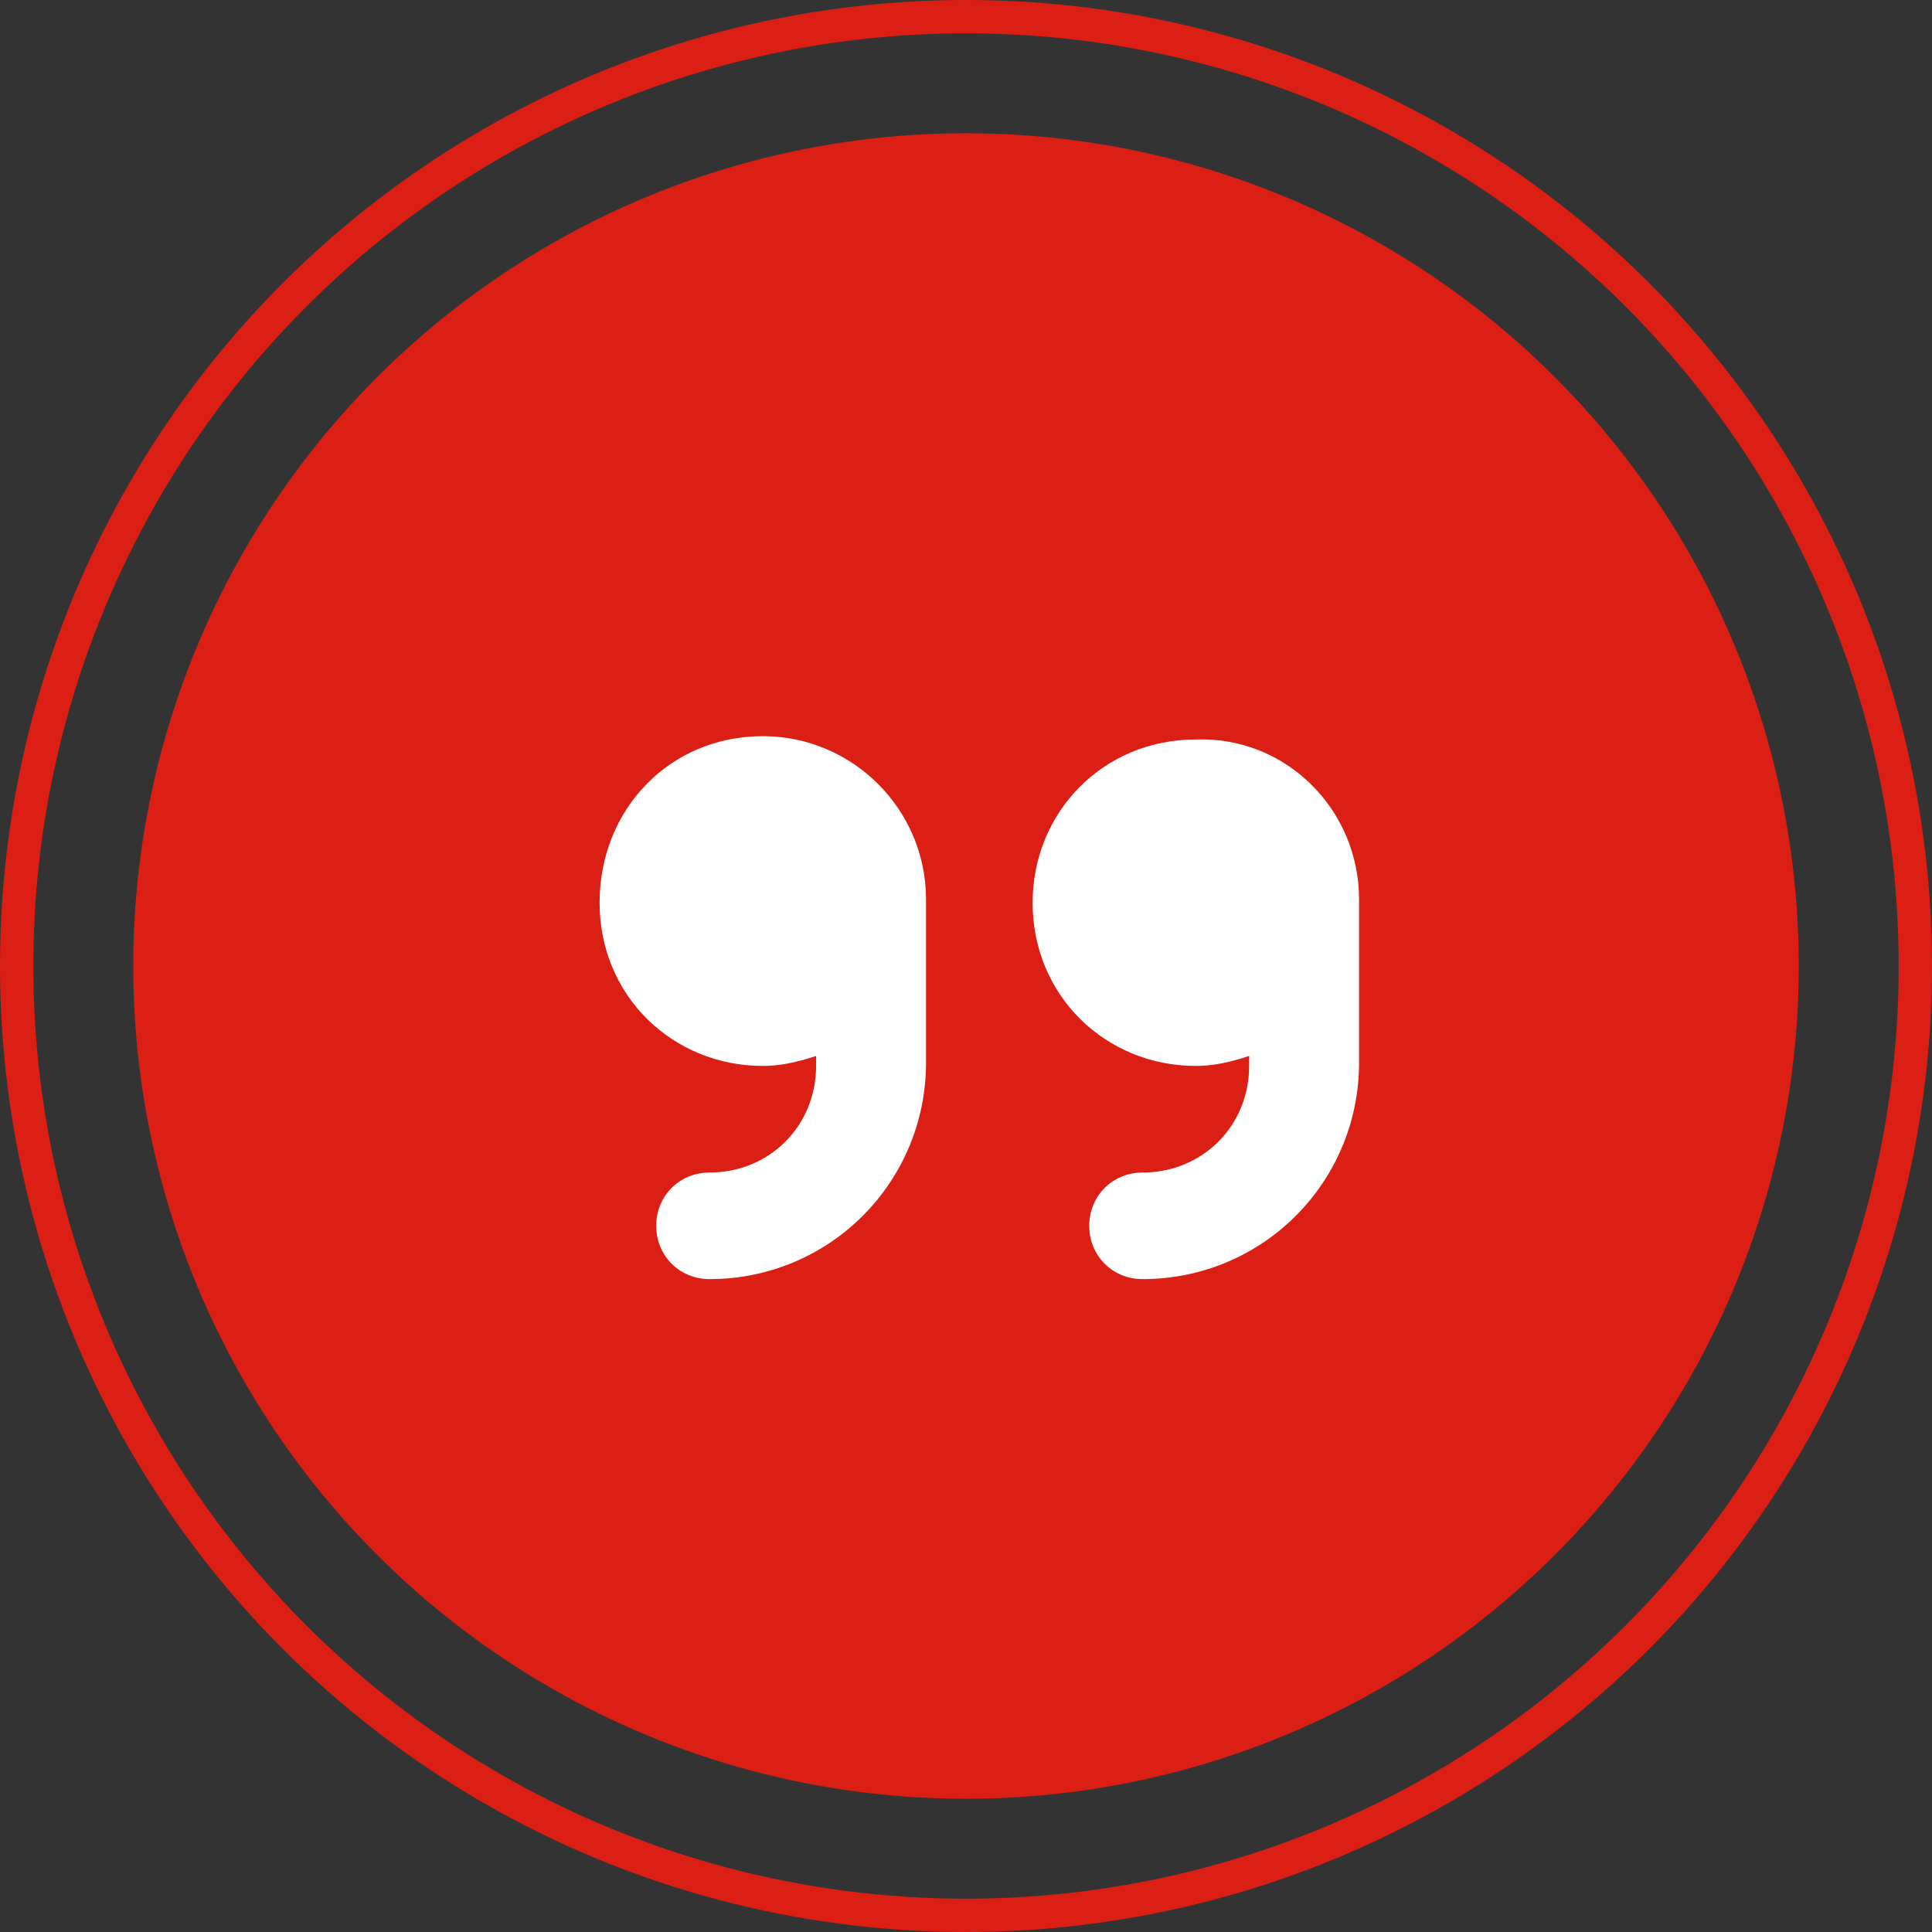
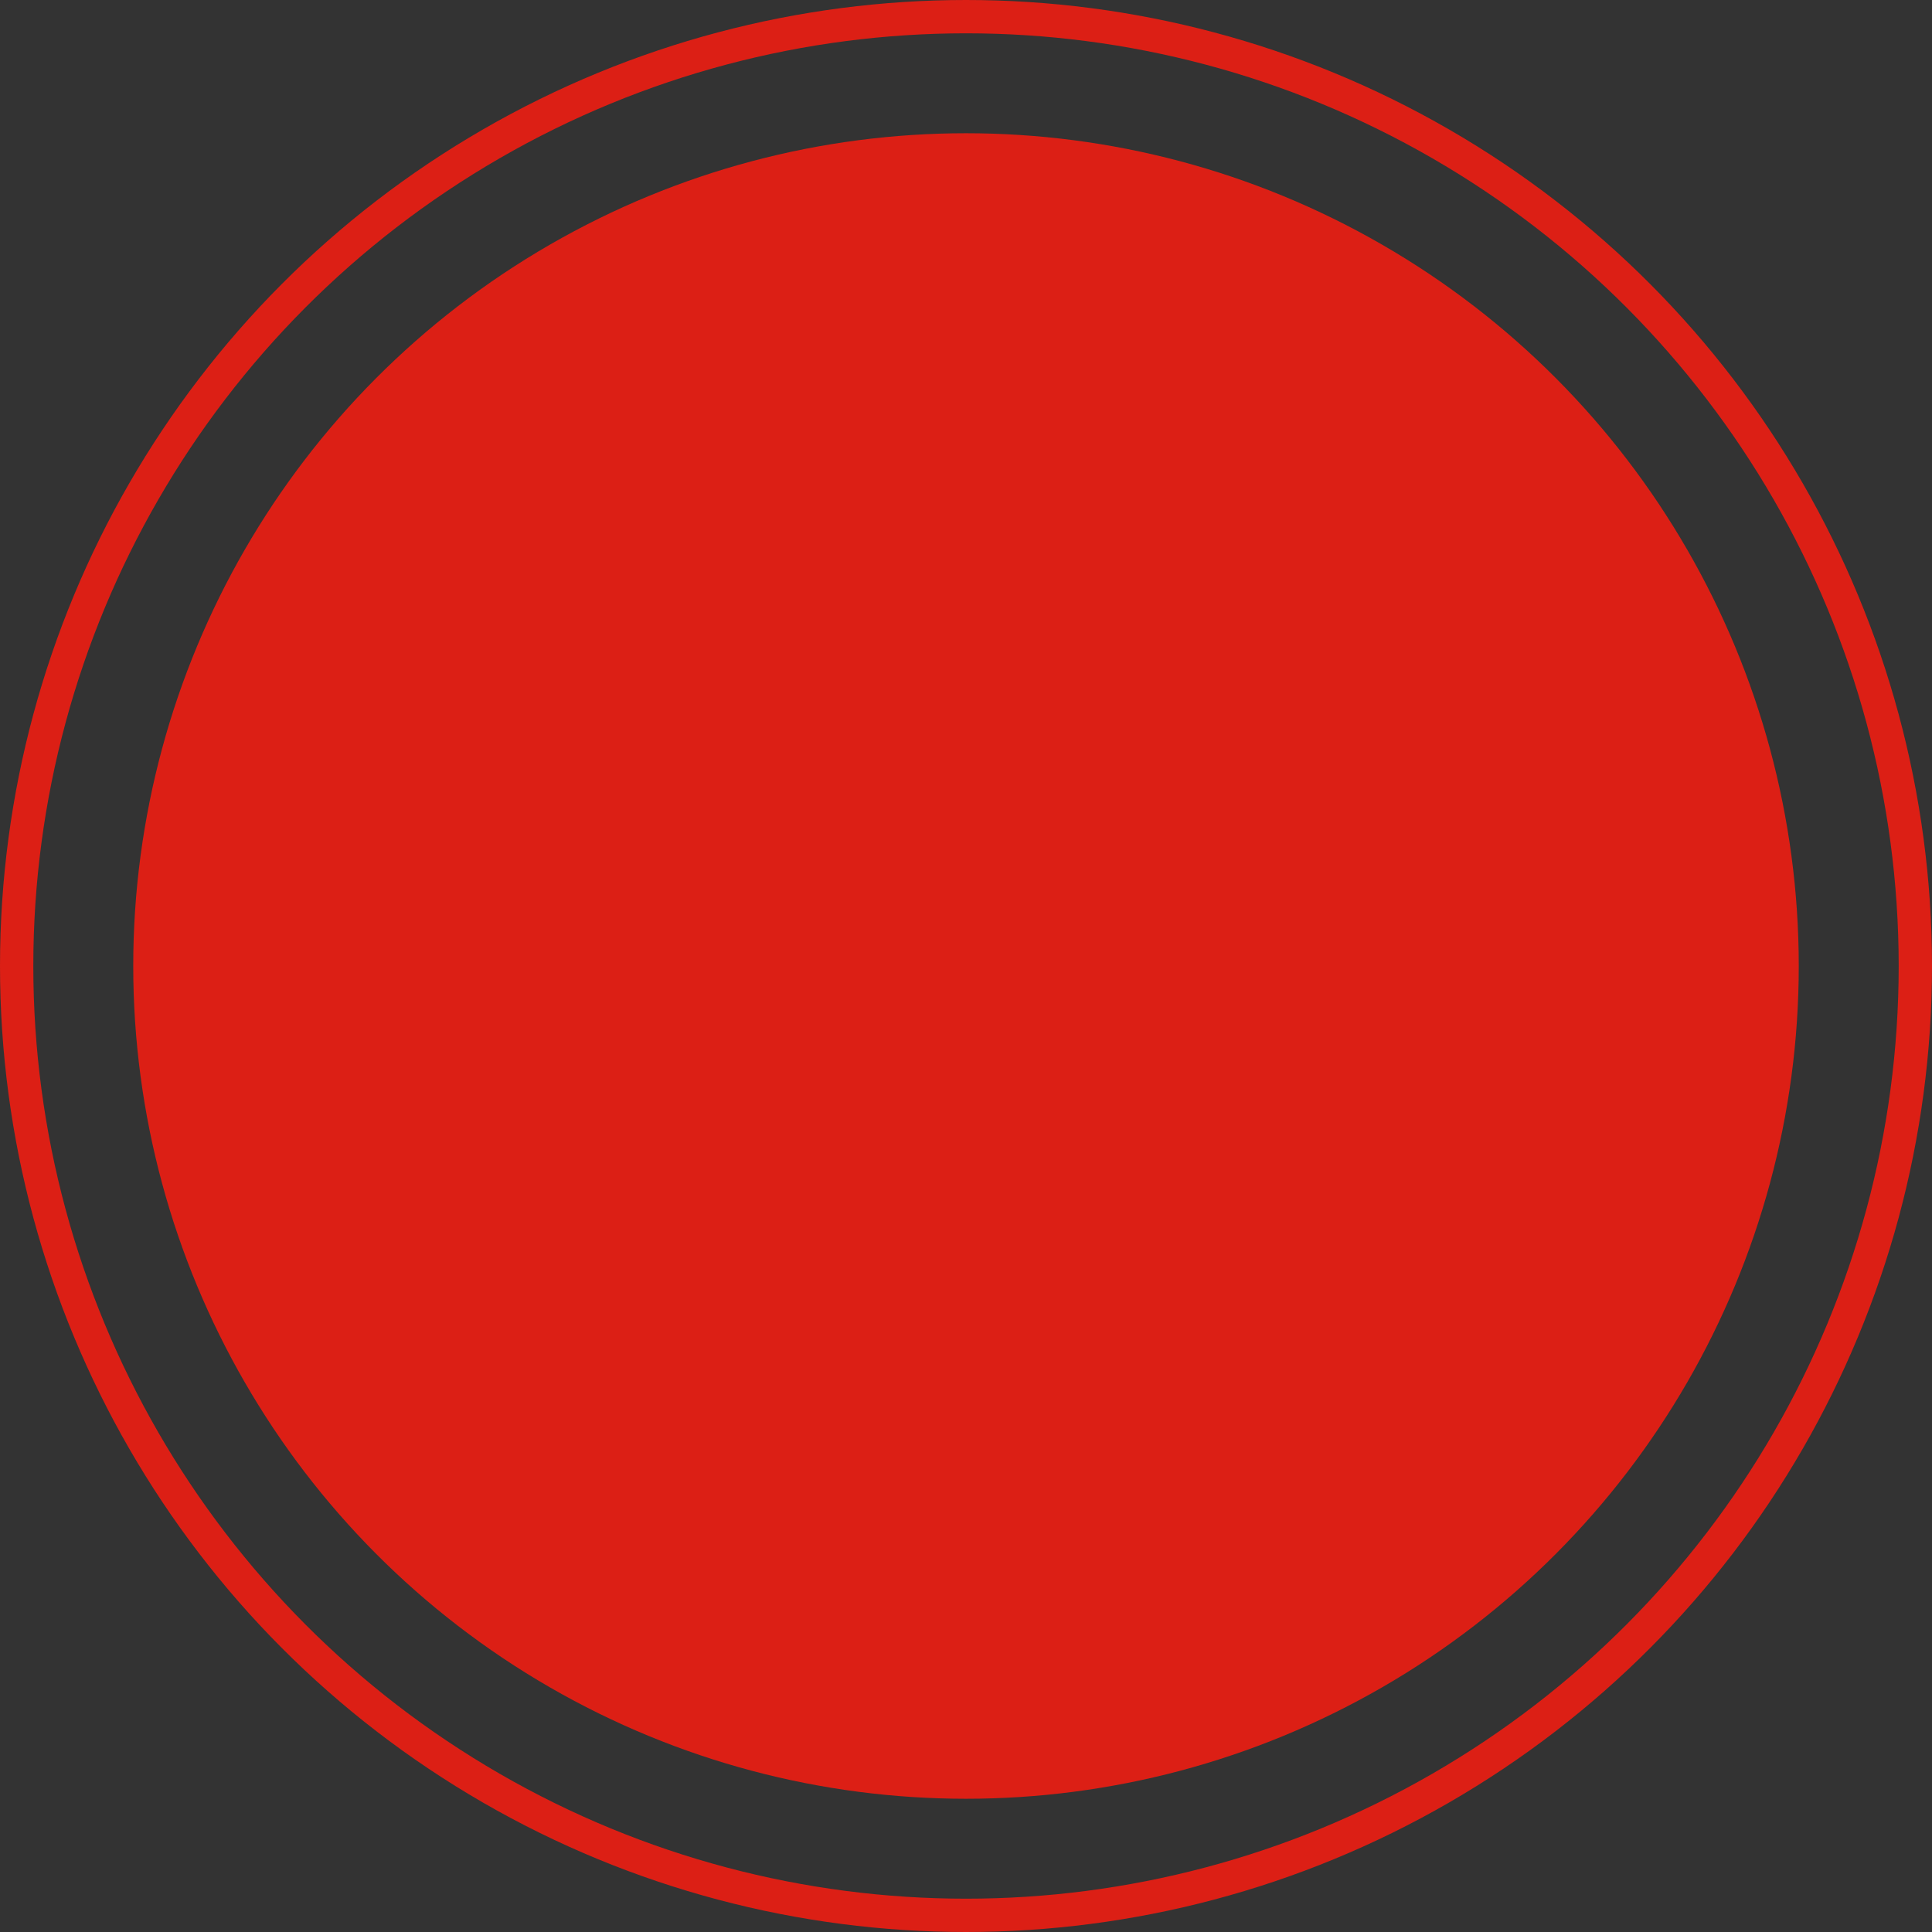
<svg xmlns="http://www.w3.org/2000/svg" version="1.1" id="Layer_1" x="0px" y="0px" viewBox="0 0 58 58" style="enable-background:new 0 0 58 58;" xml:space="preserve">
  <rect x="0" y="0" width="58" height="58" fill="#333333" stroke="none" />
  <style type="text/css">
	.st0{fill:#DC1F15;}
	.st1{fill:none;stroke:#DC1F15;}
	.st2{fill:#FFFFFF;}
</style>
  <circle class="st0" cx="29" cy="29" r="25" />
  <circle class="st1" cx="29" cy="29" r="28.5" />
-   <path class="st2" d="M22.9,22.1c2.7,0,4.9,2.2,4.9,4.9v4.9c0,3.6-2.9,6.5-6.5,6.5c-0.9,0-1.6-0.7-1.6-1.6c0-0.9,0.7-1.6,1.6-1.6  c1.8,0,3.2-1.4,3.2-3.2v-0.3c-0.6,0.2-1.1,0.3-1.6,0.3c-2.7,0-4.9-2.1-4.9-4.9C18,24.3,20.1,22.1,22.9,22.1z M40.8,27v4.9  c0,3.6-2.9,6.5-6.5,6.5c-0.9,0-1.6-0.7-1.6-1.6c0-0.9,0.7-1.6,1.6-1.6c1.8,0,3.2-1.4,3.2-3.2v-0.3c-0.6,0.2-1.1,0.3-1.6,0.3  c-2.7,0-4.9-2.1-4.9-4.9c0-2.7,2.1-4.9,4.9-4.9C38.6,22.1,40.8,24.3,40.8,27z" />
</svg>